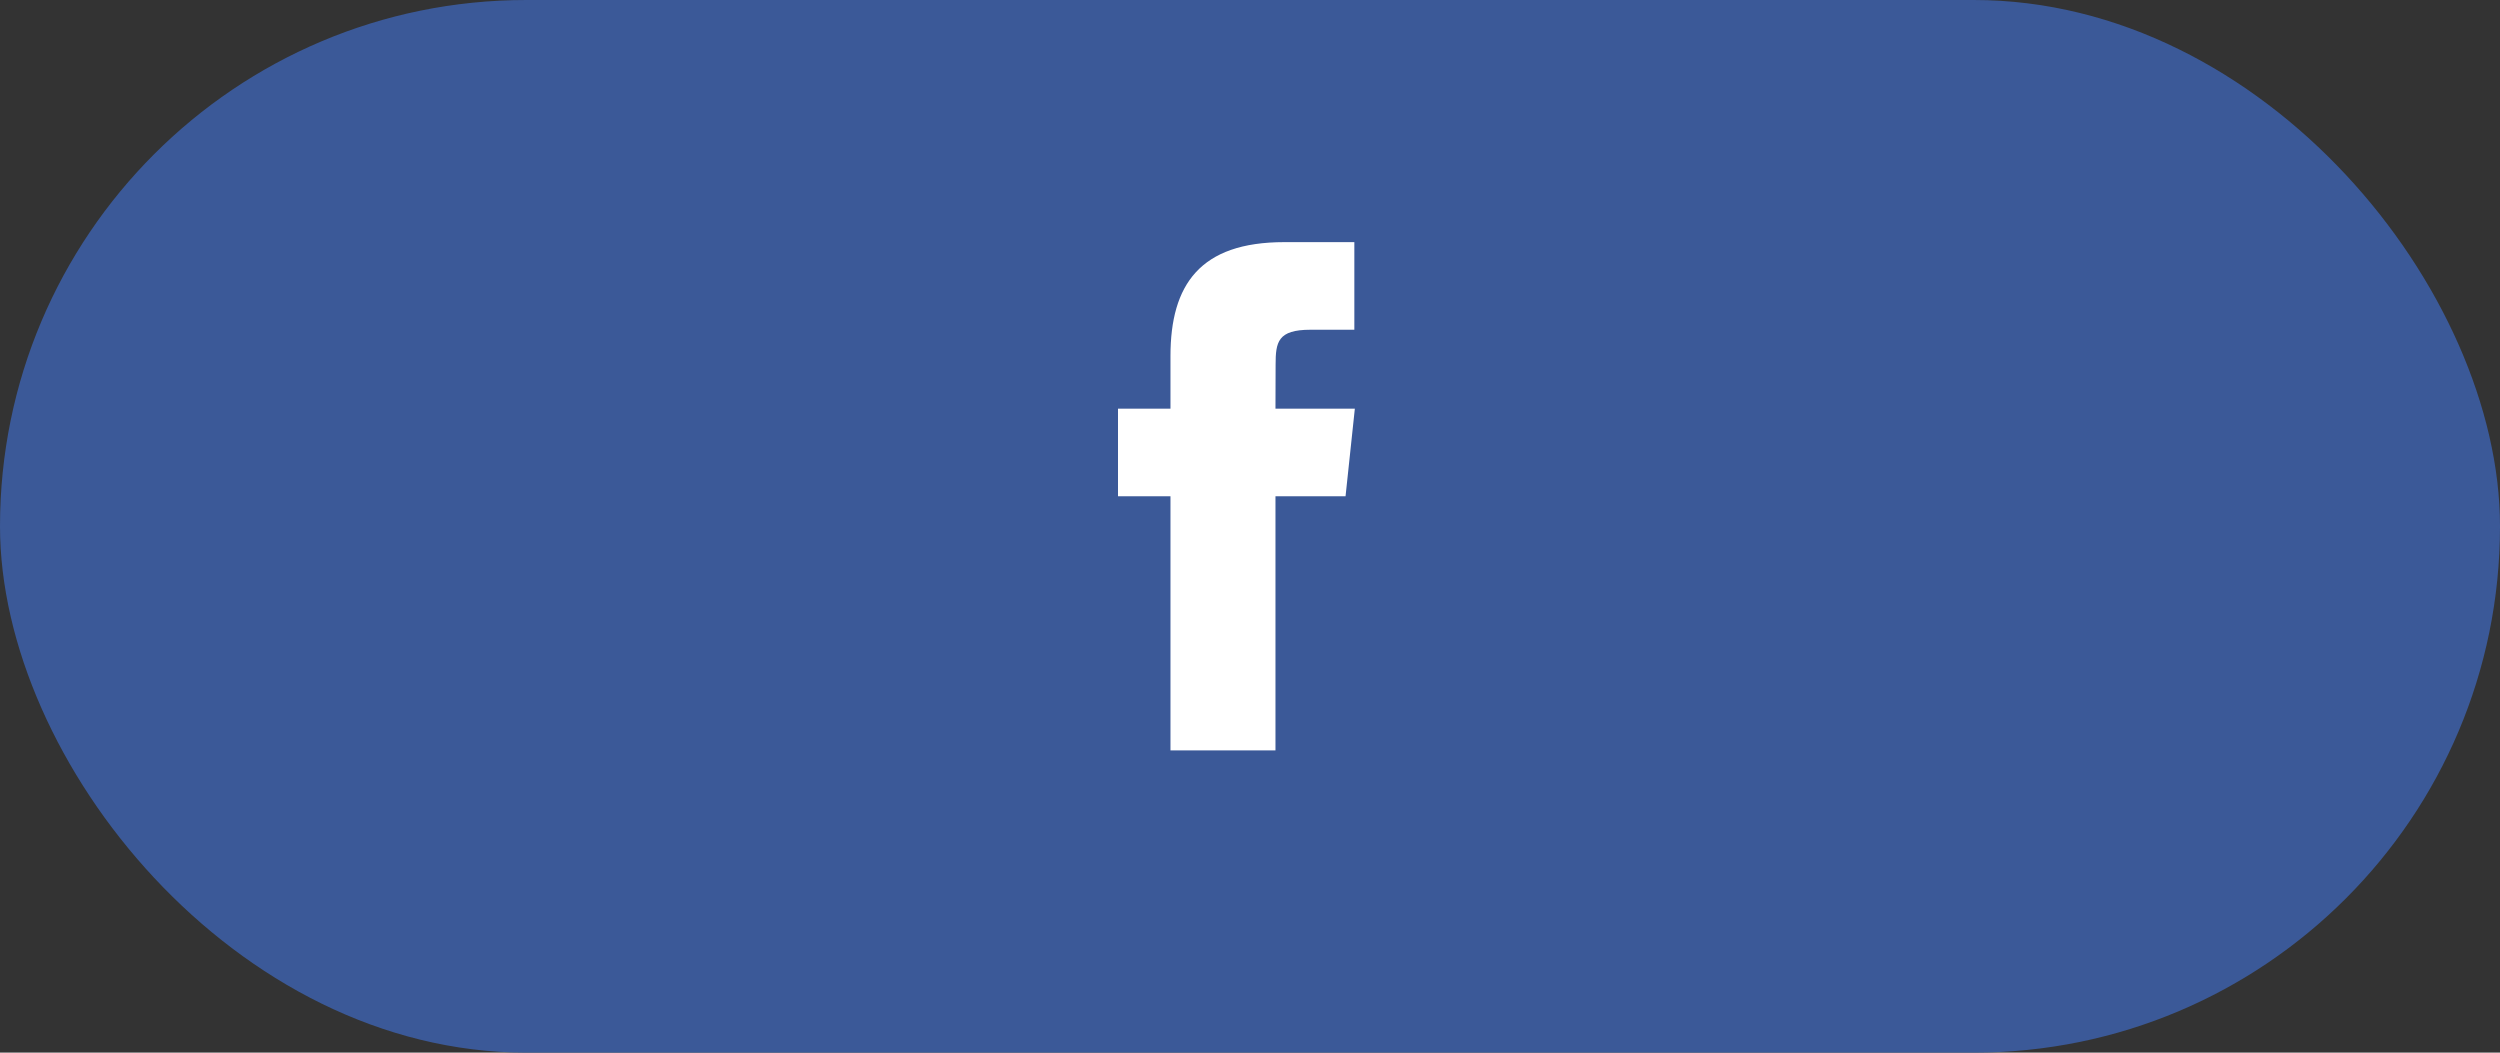
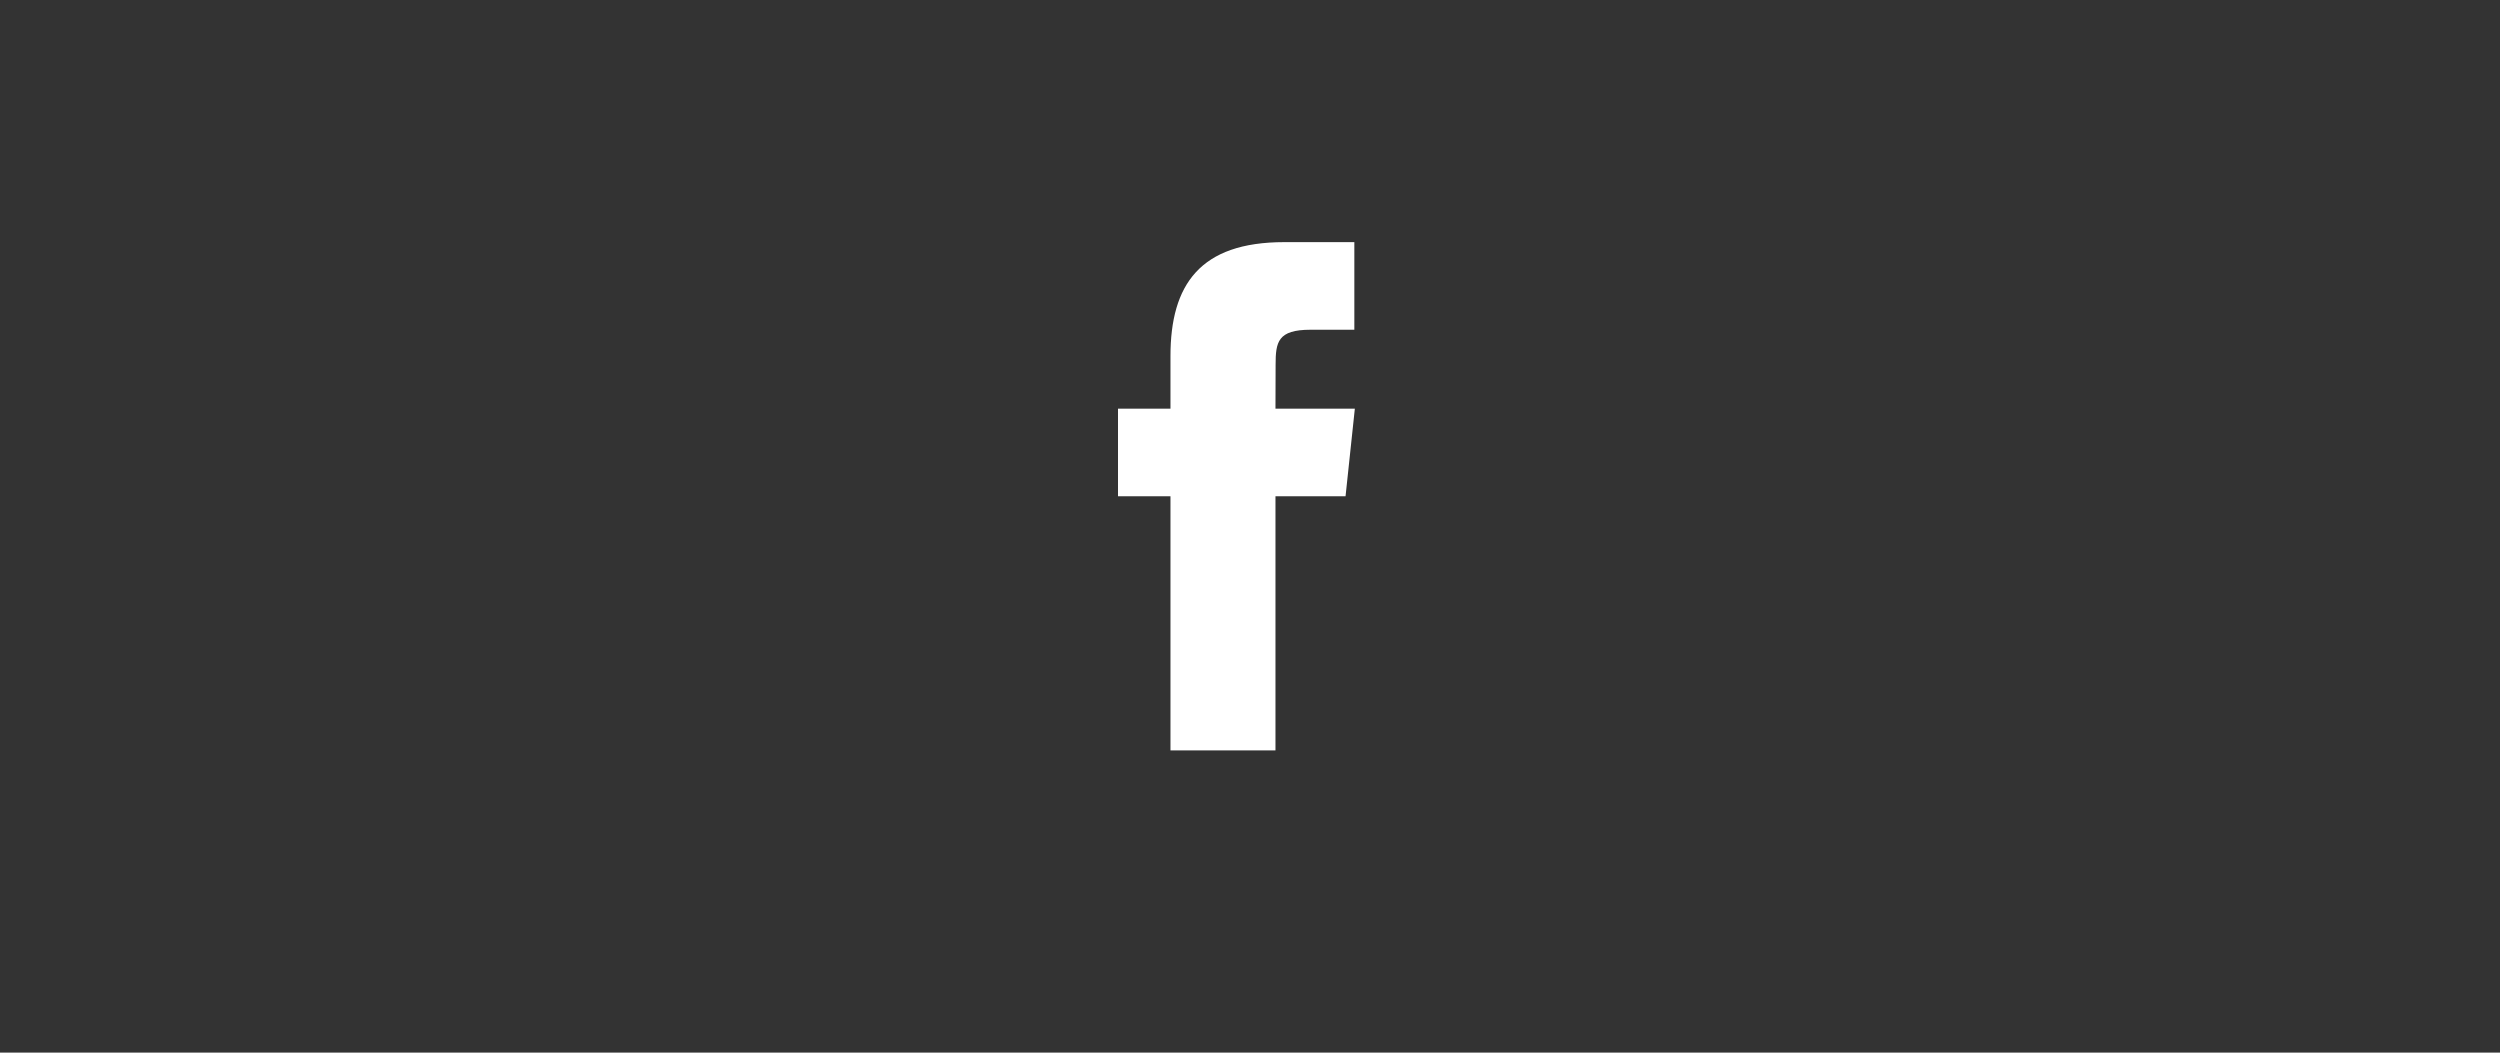
<svg xmlns="http://www.w3.org/2000/svg" width="95" height="40" viewBox="0 0 95 40" fill="none">
  <rect x="0" y="0" width="95" height="40" fill="#333333" stroke="none" />
-   <rect y="-0" width="95" height="40" rx="20" fill="#3B5998" />
  <path fill-rule="evenodd" clip-rule="evenodd" d="M48.468 28.515V18.857H51.131L51.484 15.529H48.468L48.473 13.863C48.473 12.995 48.555 12.53 49.8 12.53H51.465V9.201H48.802C45.603 9.201 44.478 10.816 44.478 13.531V15.529H42.484V18.858H44.478V28.515H48.468Z" fill="white" />
</svg>